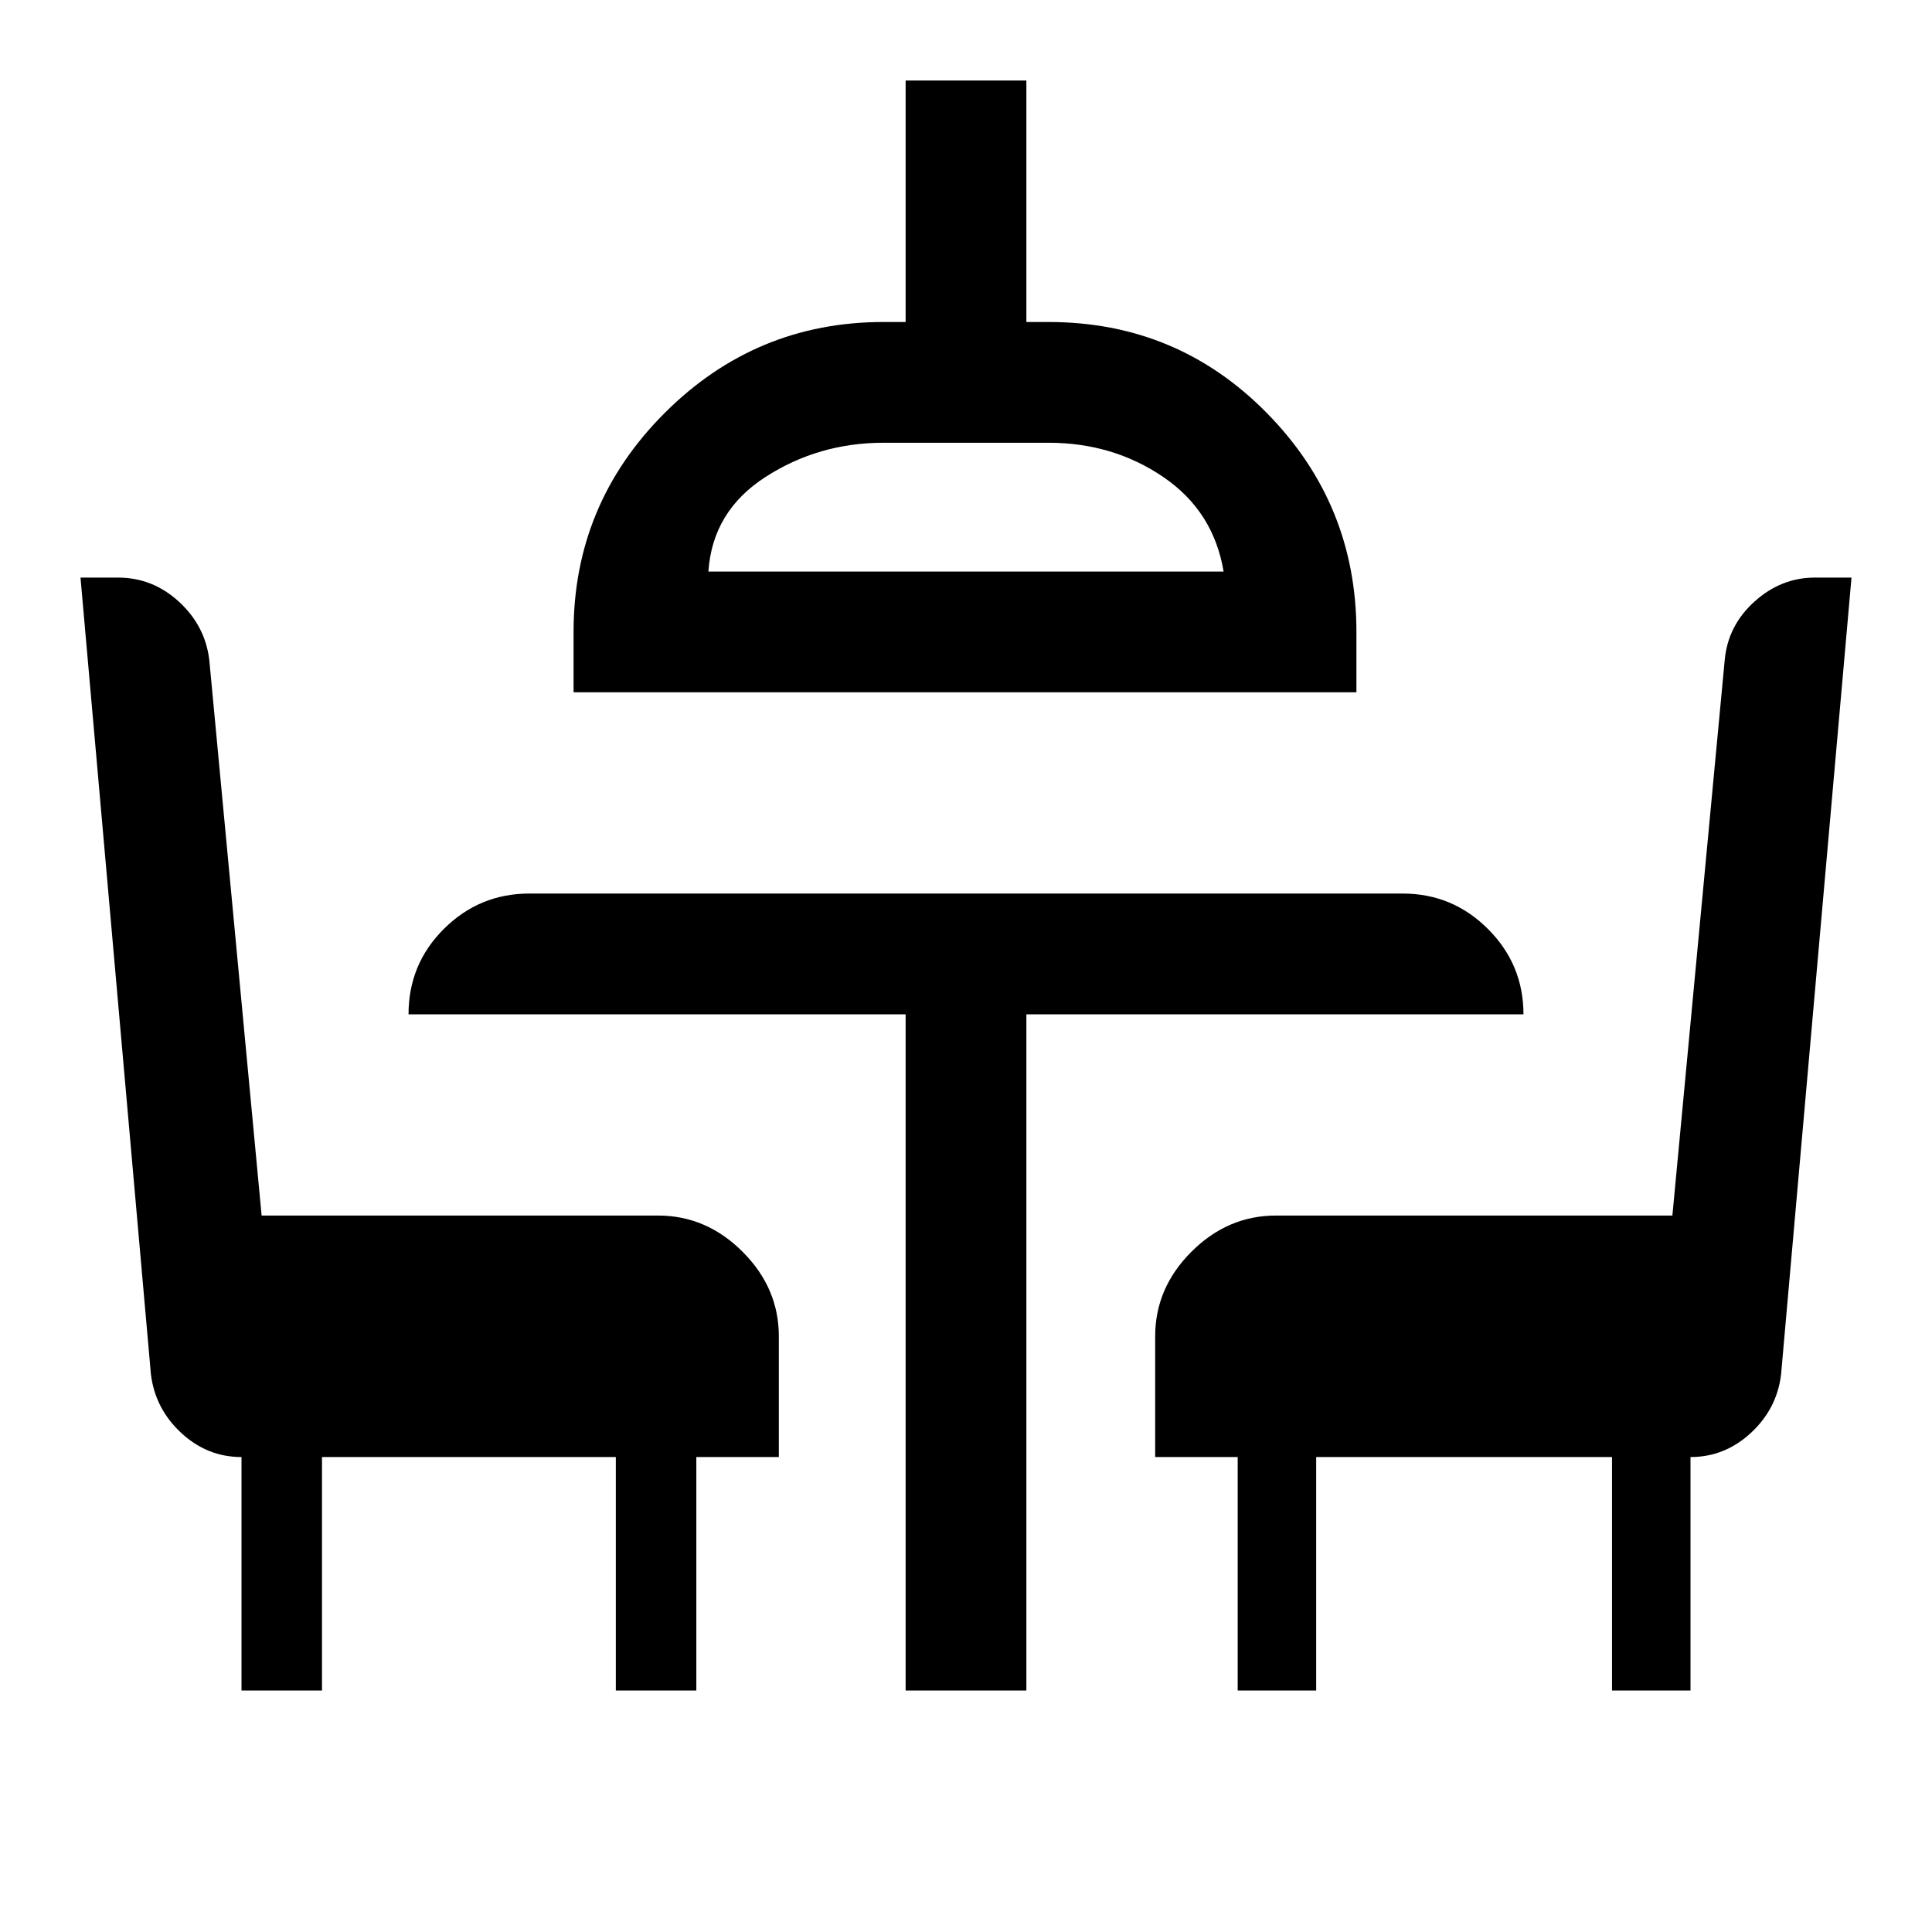
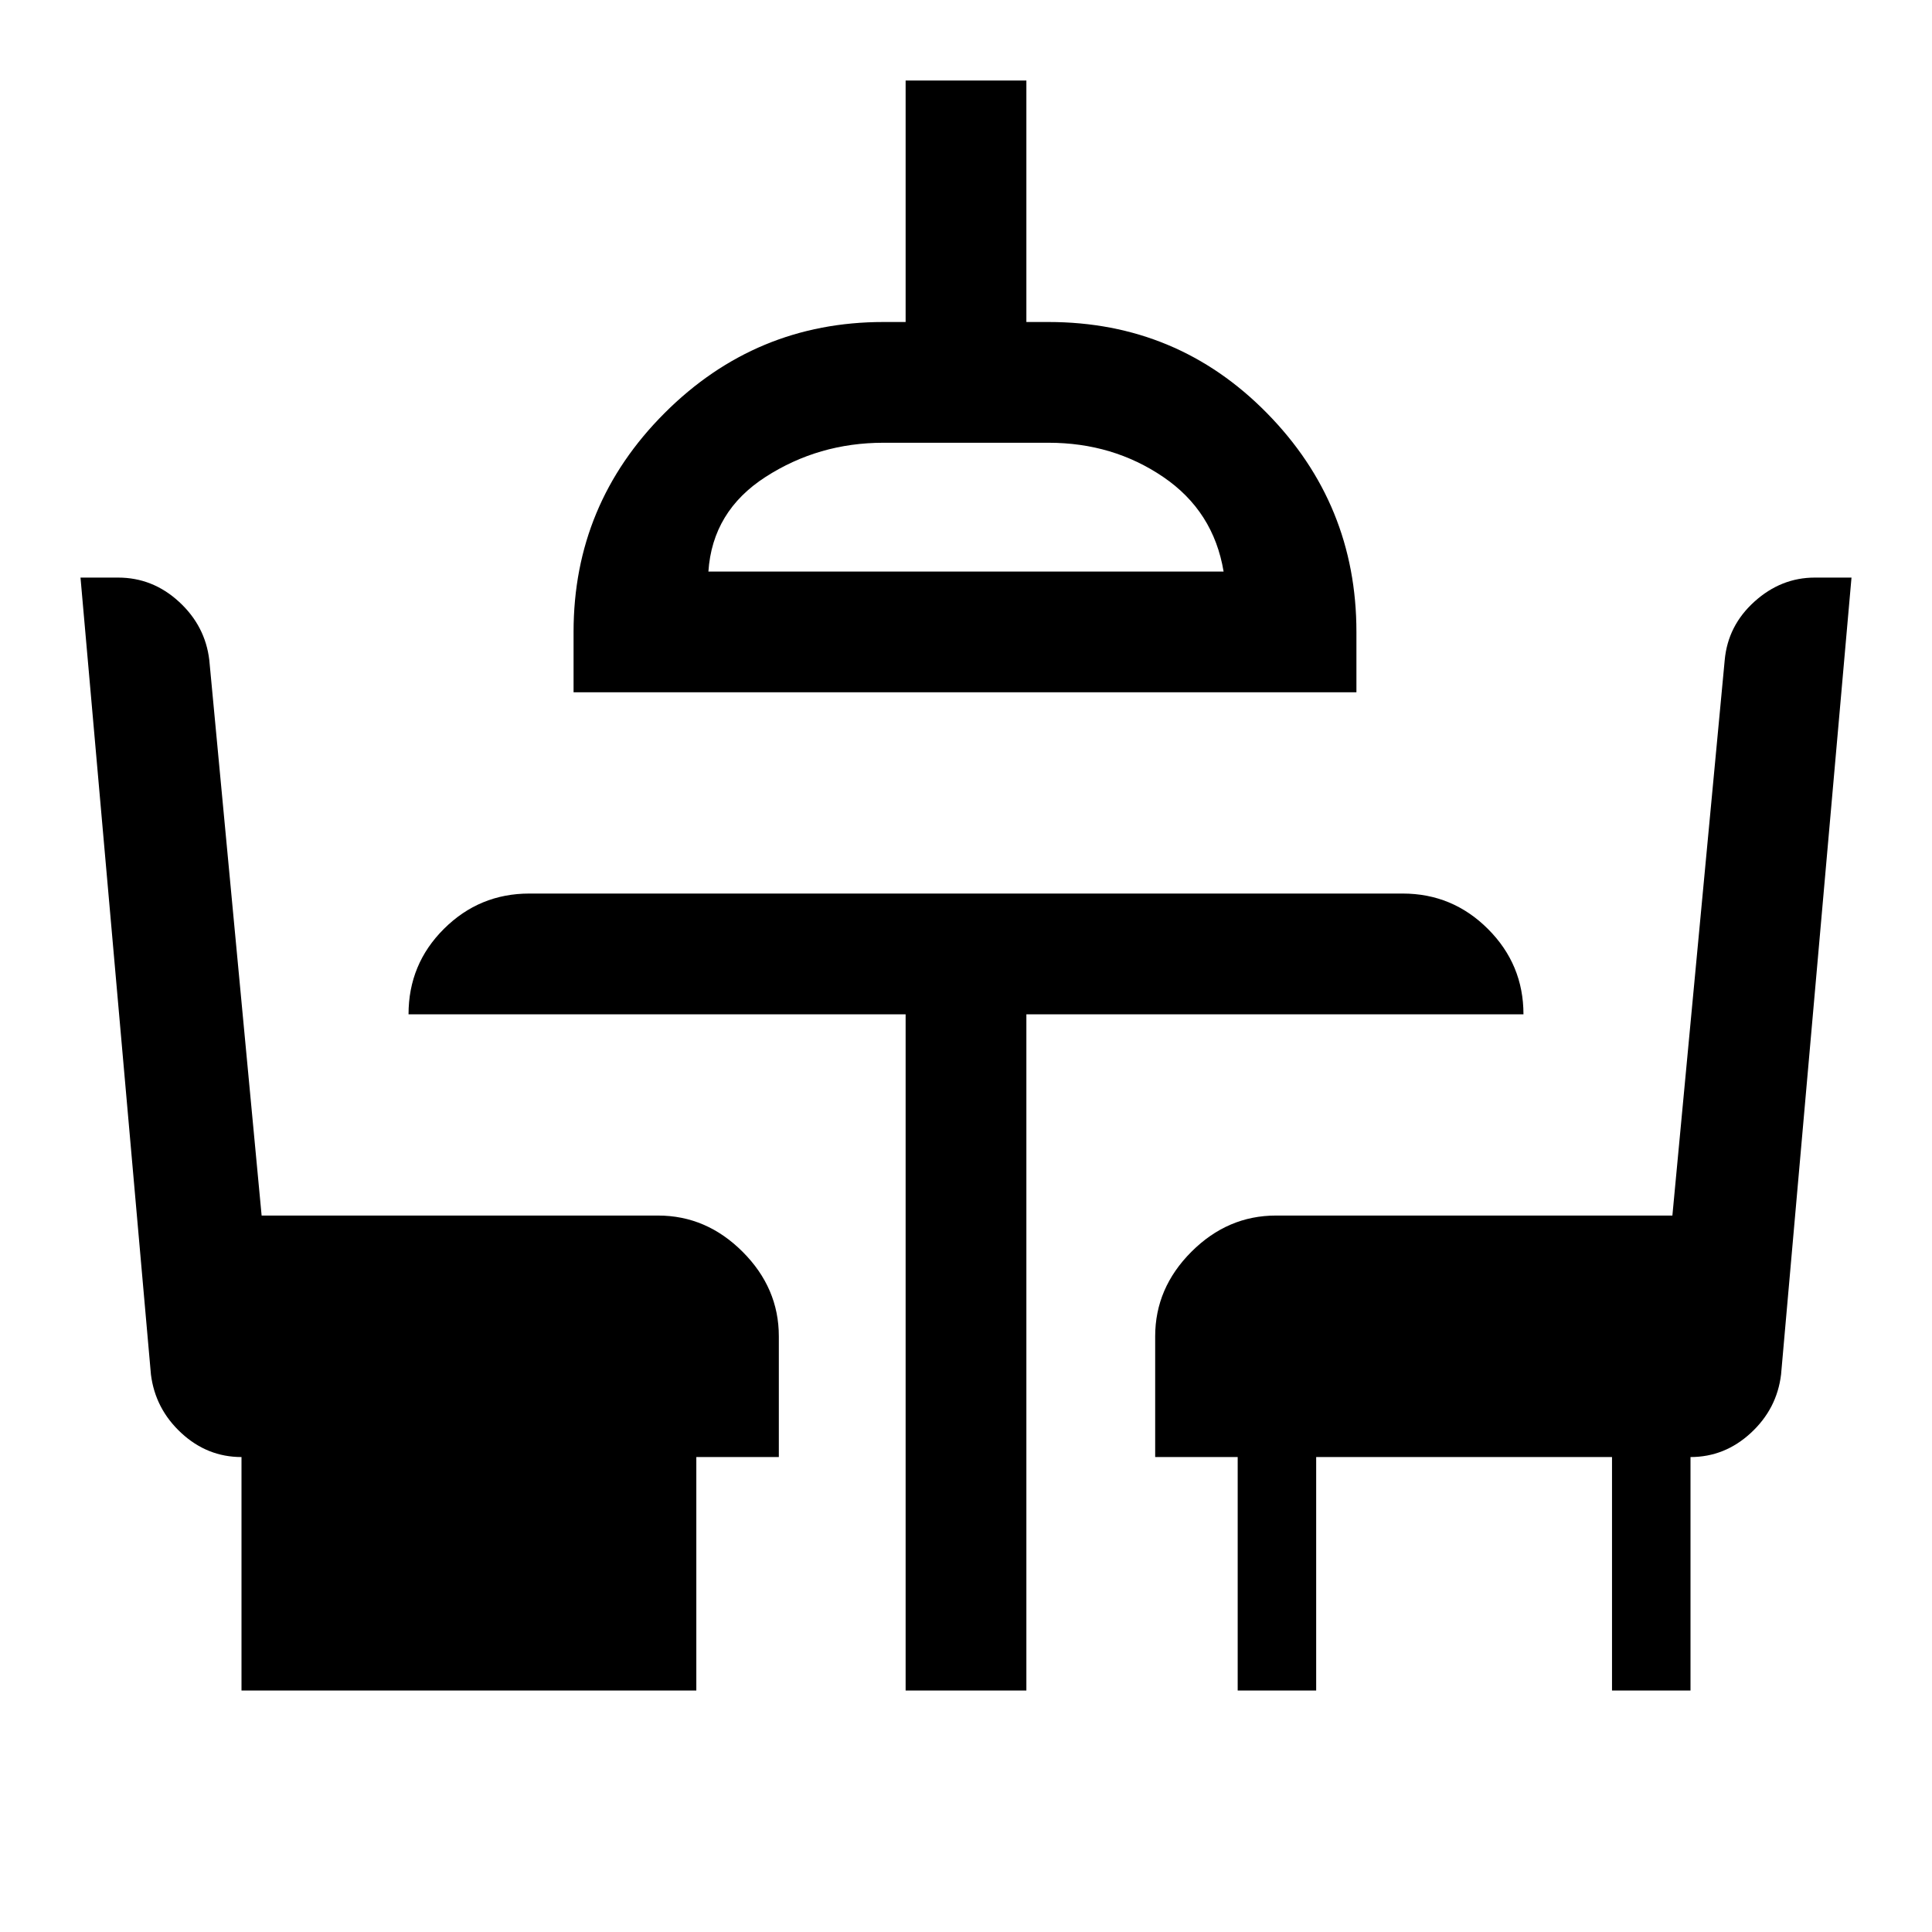
<svg xmlns="http://www.w3.org/2000/svg" height="48px" viewBox="0 -960 960 960" width="48px" fill="000000">
-   <path d="M120-120v-116q-17 0-29.92-11.96Q77.15-259.92 75-277L40-673h18.67q17.19 0 30.26 12T104-632l26 276h197q24 0 42 18t18 42v60h-41v116h-40v-116H160v116h-40Zm330 0v-336H203q0-25 17.63-42.5Q238.25-516 263-516h434q24.75 0 42.38 17.62Q757-480.75 757-456H510v336h-60ZM285-616v-30q0-63.53 45.24-108.76Q375.48-800 439-800h11v-120h60v120h11q64 0 108.5 45.24Q674-709.53 674-646v30H285Zm67-60h256q-5-30-30-47t-57-17h-82q-32.24 0-58.62 17Q354-706 352-676Zm263 556v-116h-41v-60q0-24 18-42t42-18h197l26-276q1.56-17.15 14.78-29.07Q885-673 901.77-673H920l-35 396q-2.07 17.08-15.04 29.04Q857-236 840-236v116h-39v-116H654v116h-39ZM480-676Z" />
+   <path d="M120-120v-116q-17 0-29.92-11.96Q77.15-259.92 75-277L40-673h18.67q17.19 0 30.26 12T104-632l26 276h197q24 0 42 18t18 42v60h-41v116h-40v-116v116h-40Zm330 0v-336H203q0-25 17.63-42.5Q238.25-516 263-516h434q24.75 0 42.38 17.62Q757-480.75 757-456H510v336h-60ZM285-616v-30q0-63.53 45.24-108.76Q375.48-800 439-800h11v-120h60v120h11q64 0 108.5 45.24Q674-709.53 674-646v30H285Zm67-60h256q-5-30-30-47t-57-17h-82q-32.24 0-58.62 17Q354-706 352-676Zm263 556v-116h-41v-60q0-24 18-42t42-18h197l26-276q1.56-17.15 14.78-29.07Q885-673 901.77-673H920l-35 396q-2.07 17.08-15.04 29.04Q857-236 840-236v116h-39v-116H654v116h-39ZM480-676Z" />
</svg>